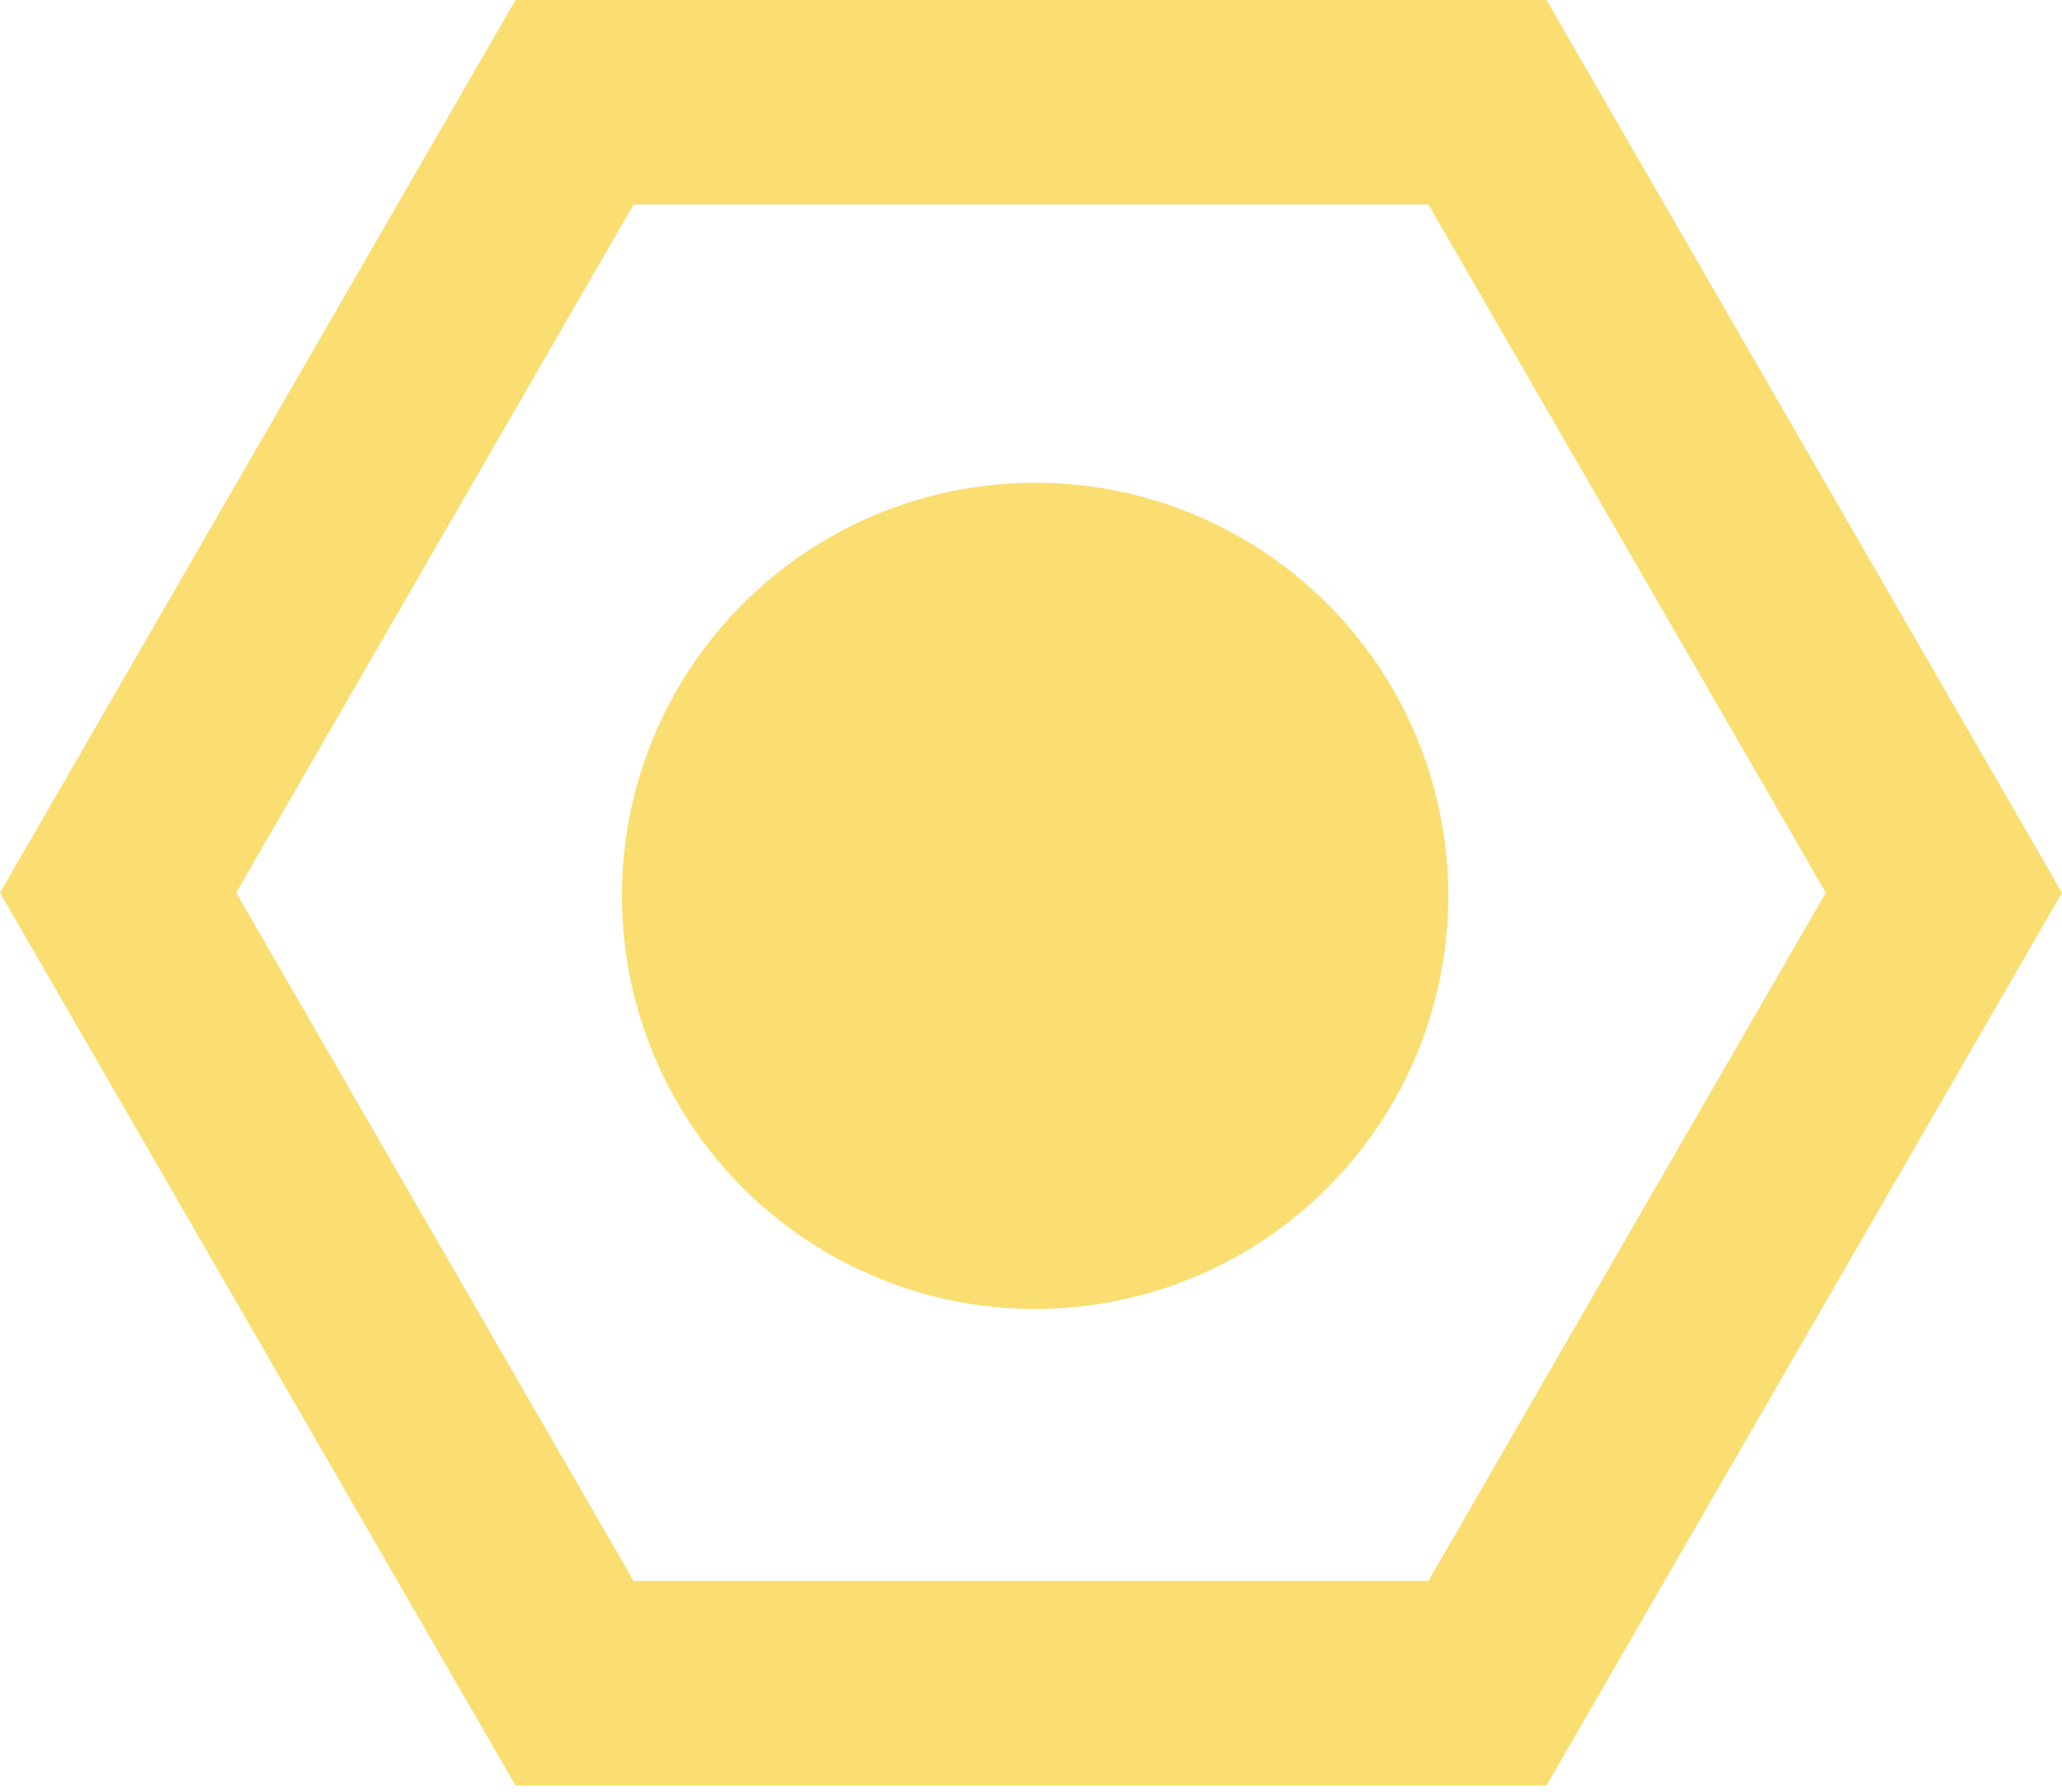
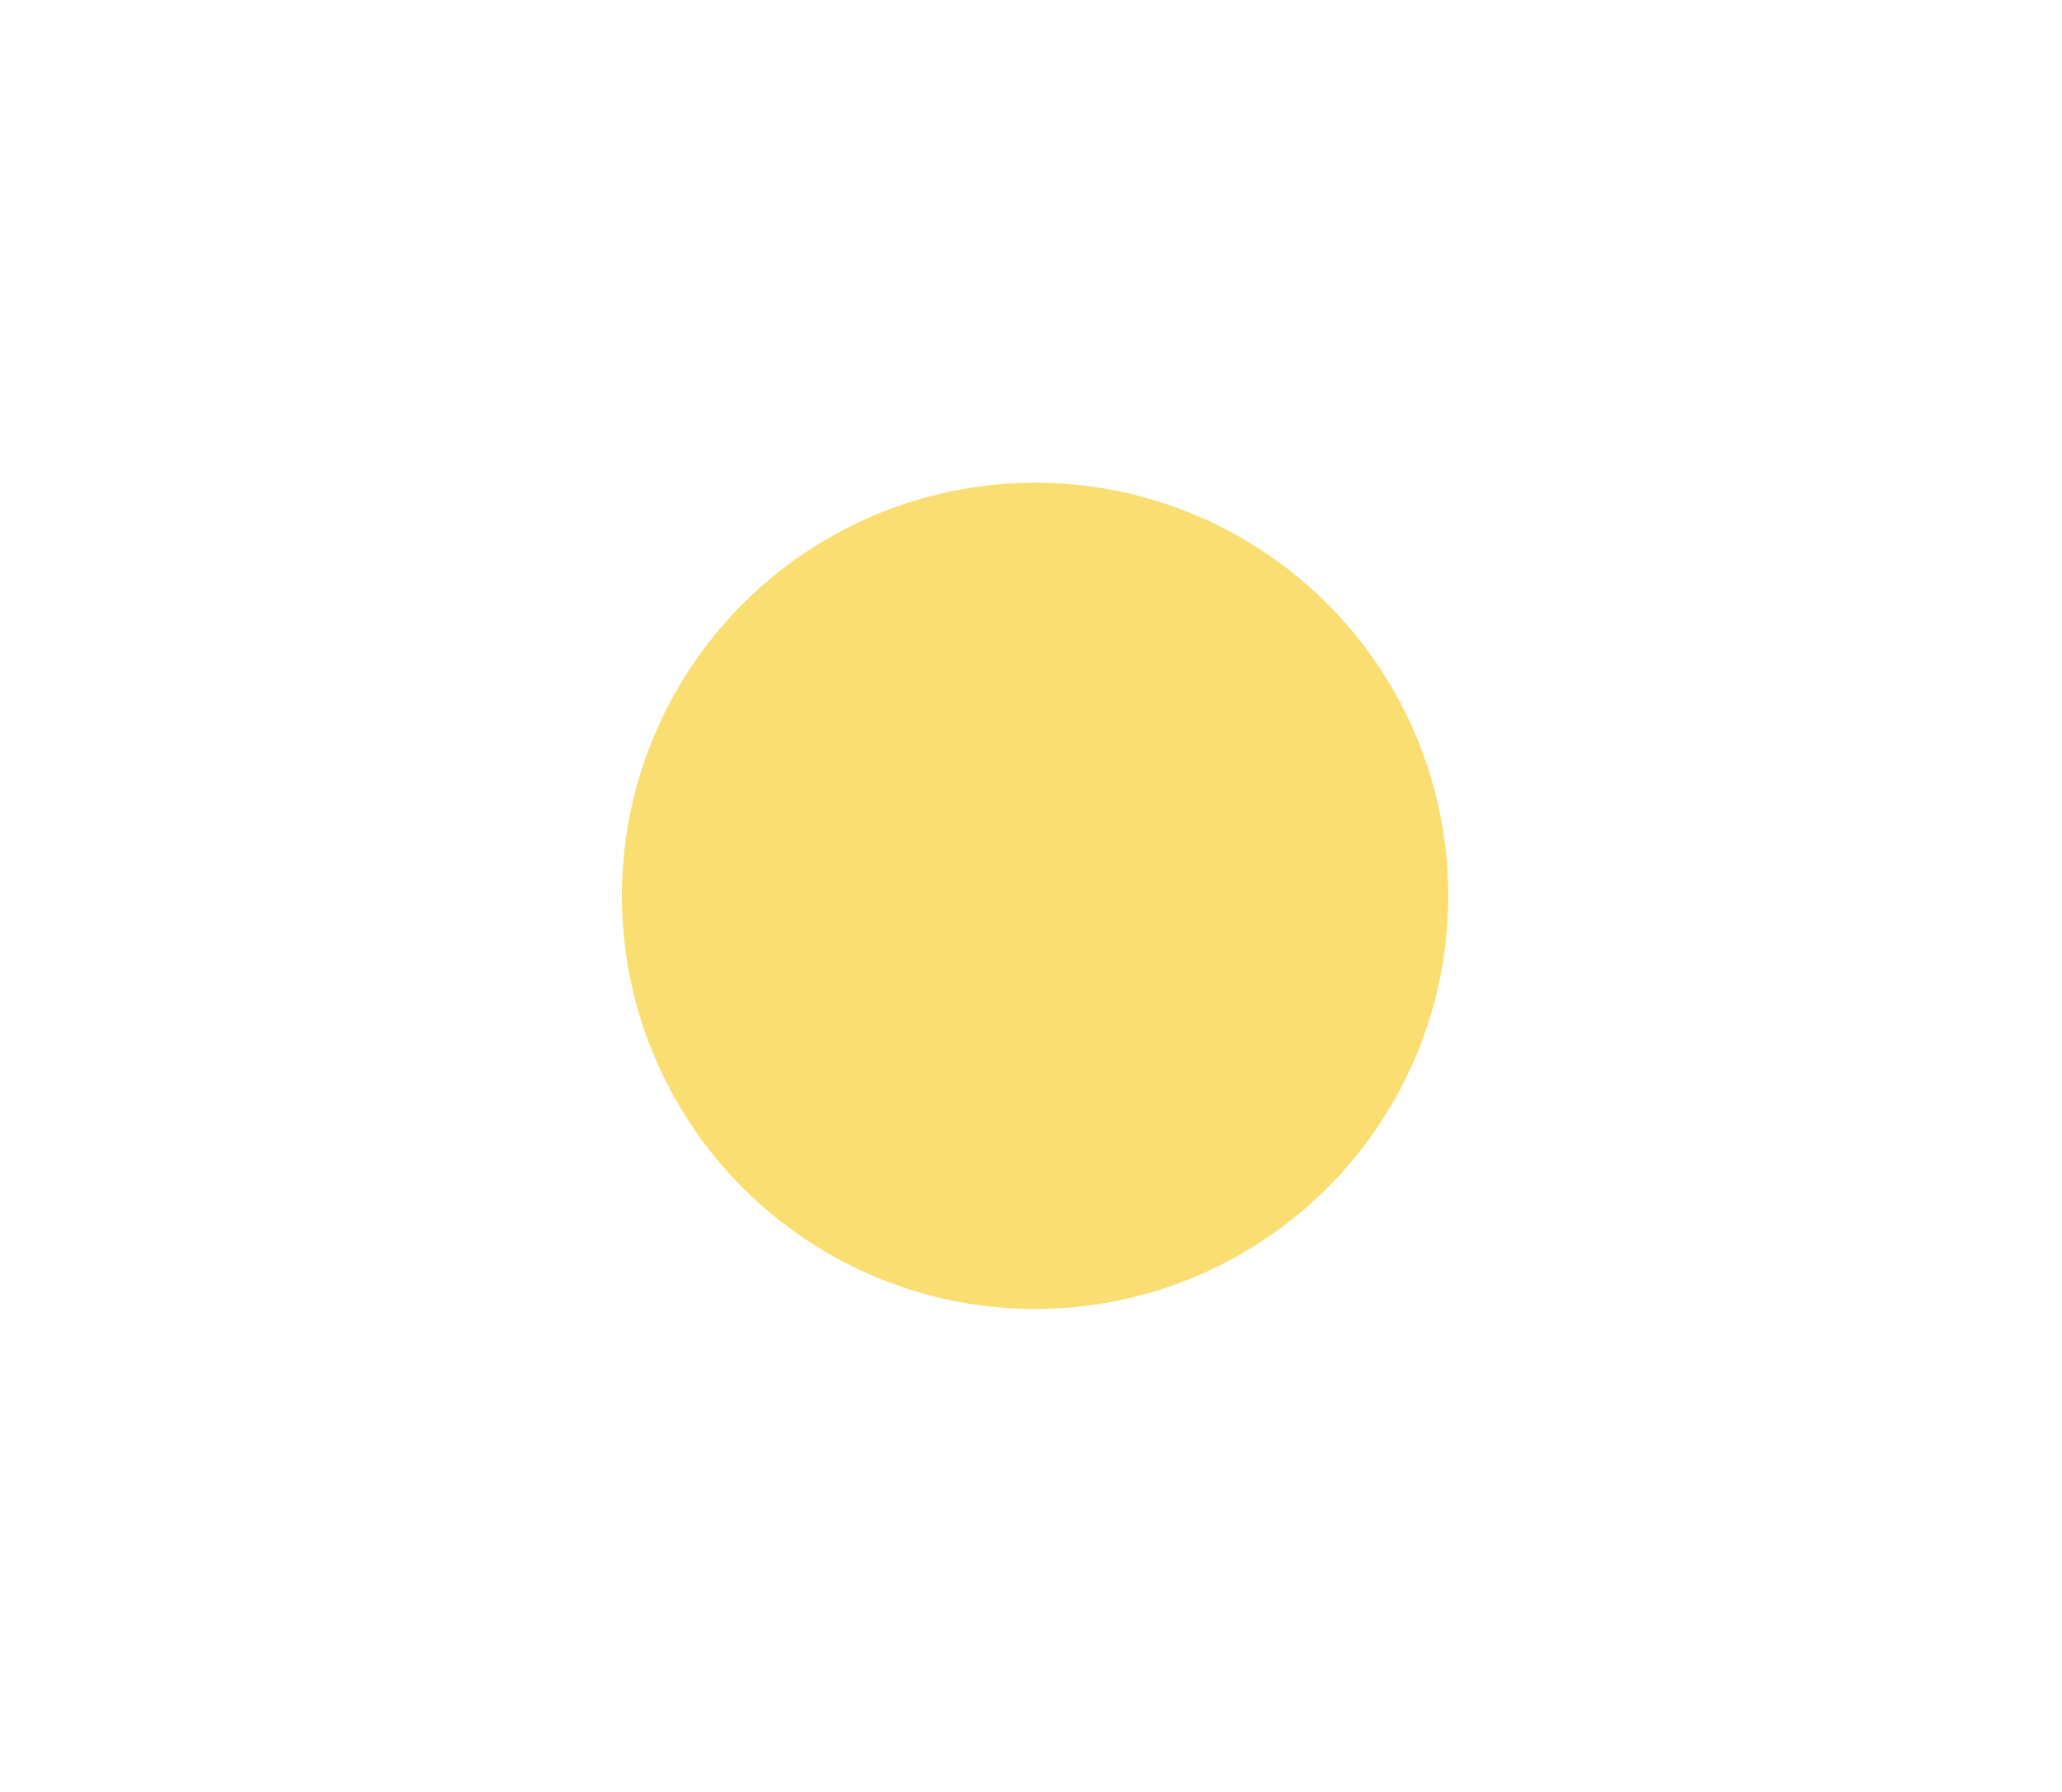
<svg xmlns="http://www.w3.org/2000/svg" width="252" height="219" viewBox="0 0 252 219" fill="none">
-   <path d="M70.217 12.5L181.783 12.5L237.566 109.119L181.783 205.738H70.217L14.434 109.119L70.217 12.5Z" stroke="#FADE71" stroke-width="25" />
  <circle cx="126.5" cy="109.5" r="50.5" fill="#FADE71" />
</svg>